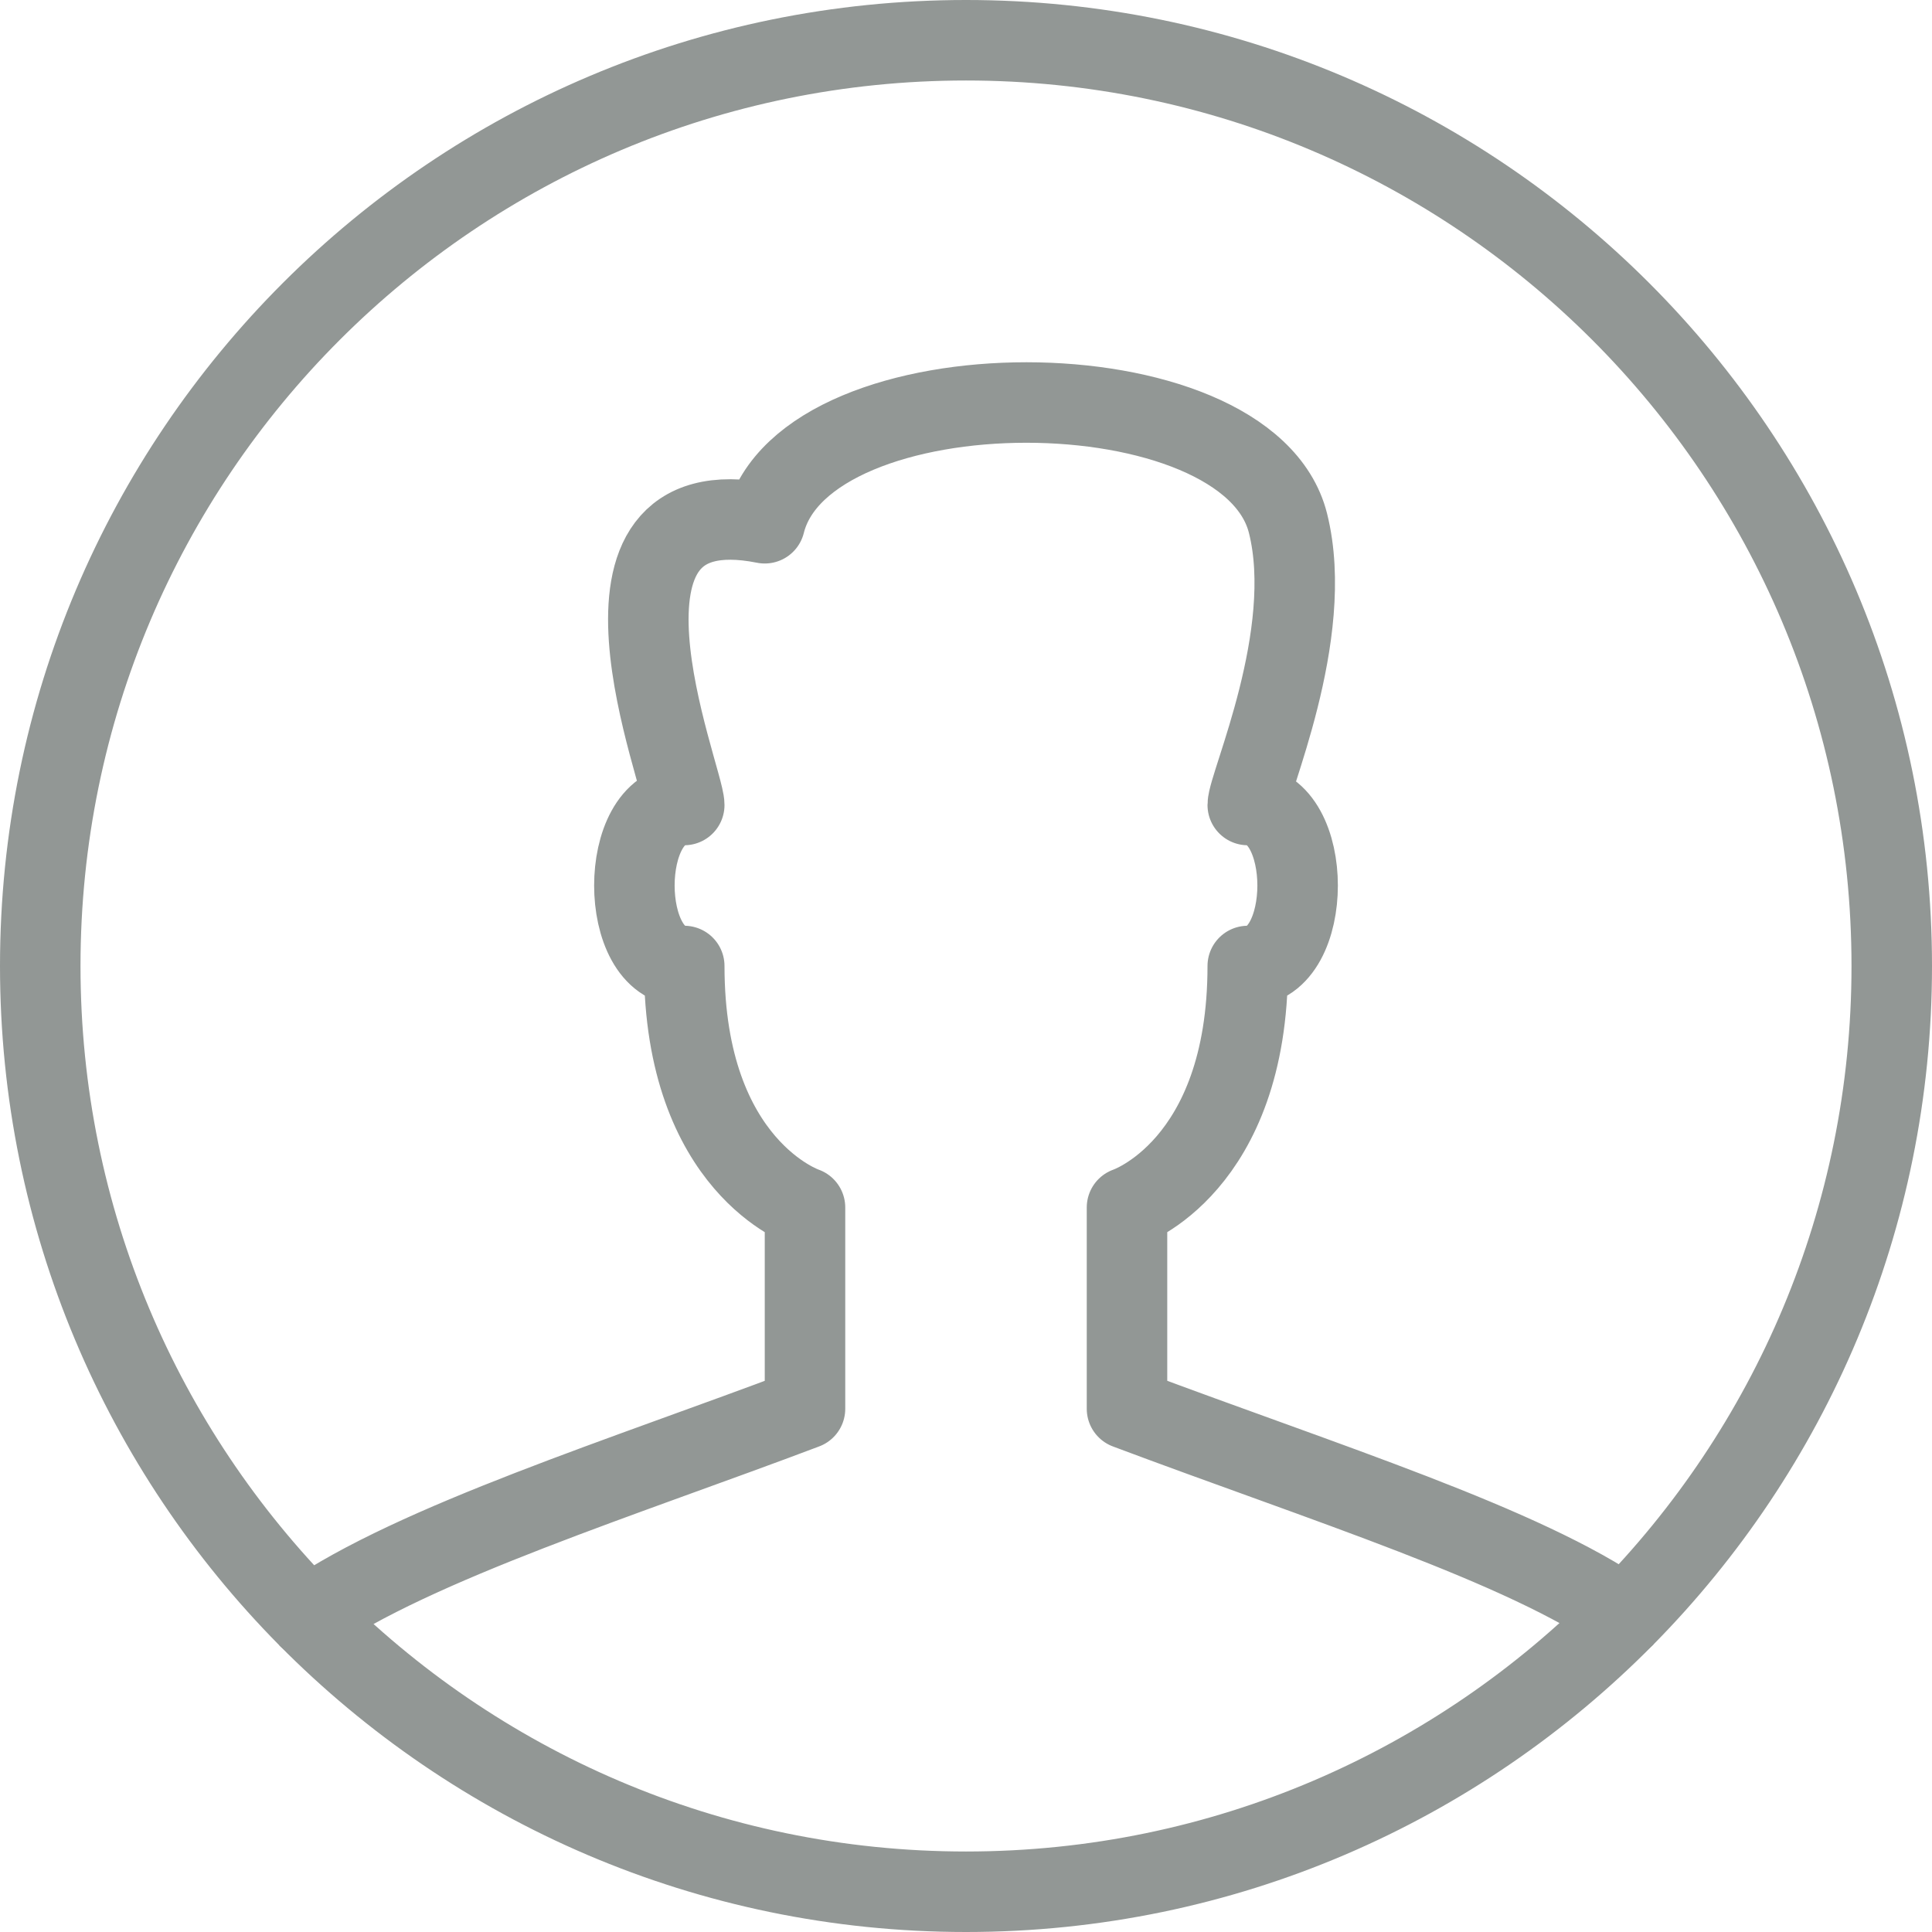
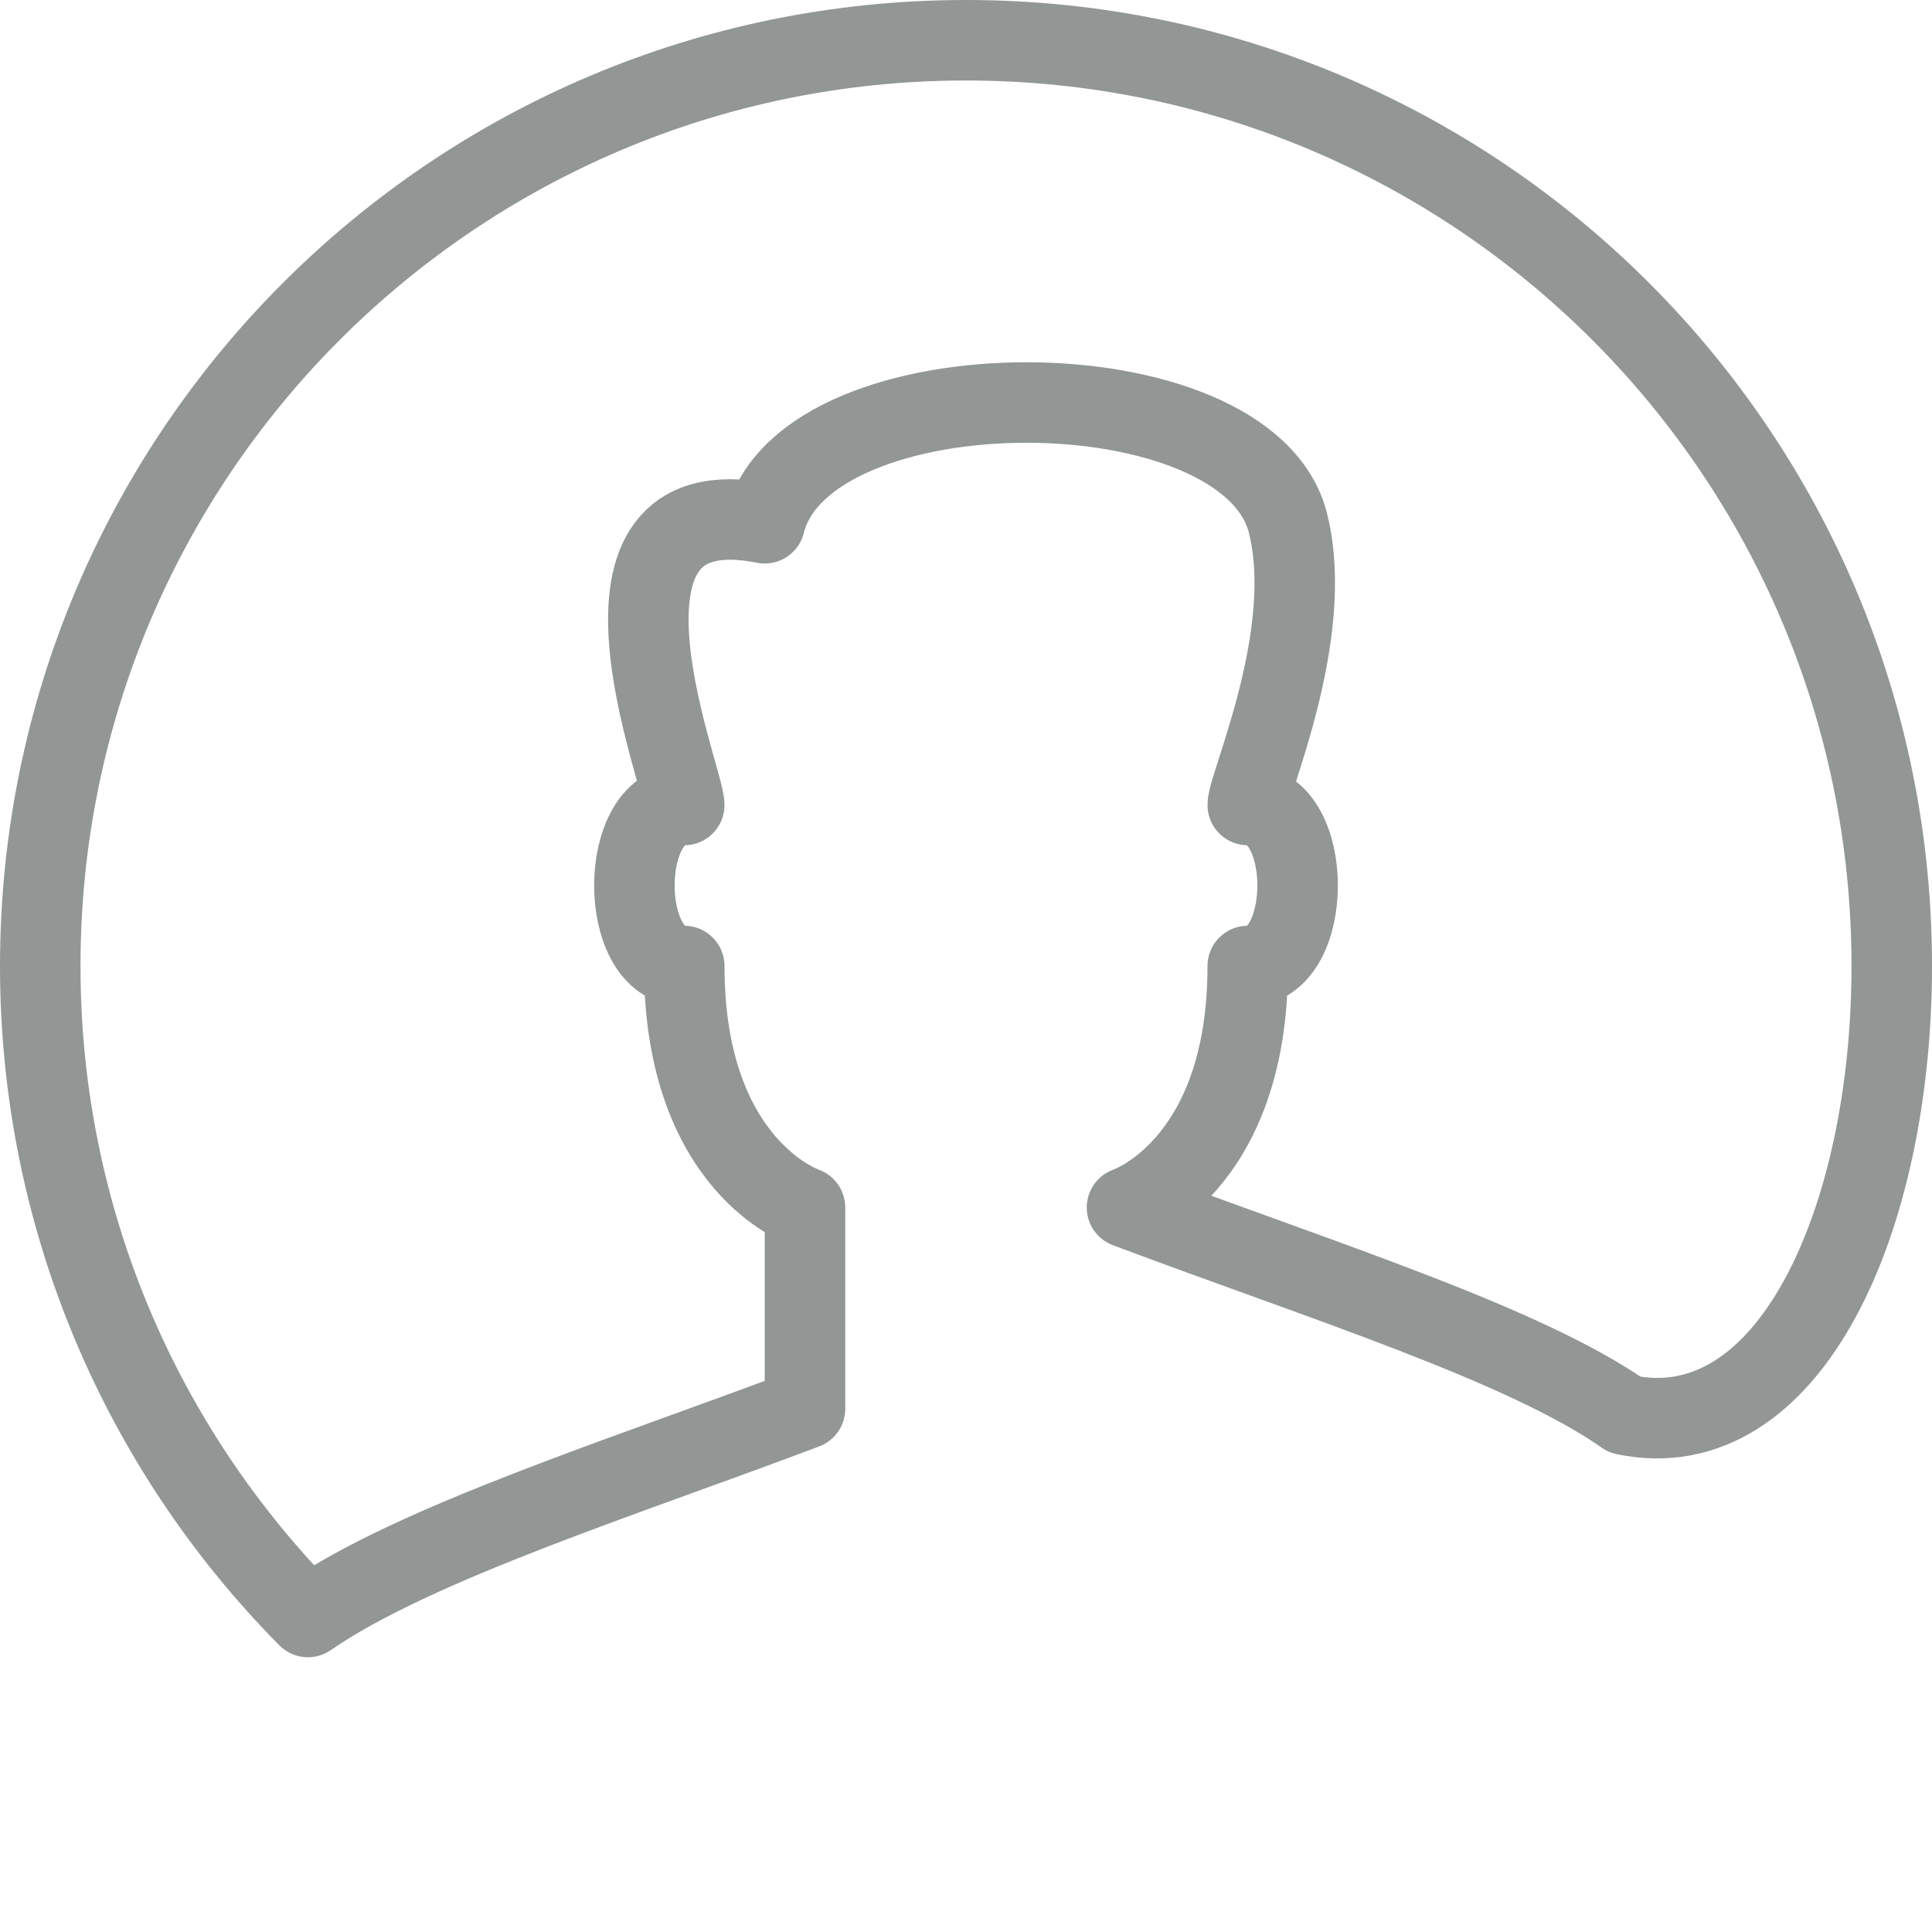
<svg xmlns="http://www.w3.org/2000/svg" version="1.1" id="Layer_1" x="0px" y="0px" width="24px" height="24px" viewBox="0 0 24 24" enable-background="new 0 0 24 24" xml:space="preserve">
  <g id="Outline_Icons_1_">
    <g id="Outline_Icons">
      <g>
-         <path fill="none" stroke="#929795" stroke-linejoin="round" stroke-miterlimit="10" d="M10,15c0,0-1.5-0.5-1.5-3     c-0.826,0-0.826-2,0-2c0-0.335-1.5-4,1-3.5c0.5-2,6-2,6.5,0c0.348,1.388-0.5,3.254-0.5,3.5c0.826,0,0.826,2,0,2     c0,2.5-1.5,3-1.5,3v2.5c2.477,0.93,4.93,1.697,6.186,2.575C22.234,17.999,23.5,15.146,23.5,12c0-6.352-5.148-11.5-11.5-11.5     C5.648,0.5,0.5,5.648,0.5,12c0,3.152,1.27,6.009,3.325,8.087c1.33-0.92,3.952-1.746,6.175-2.587V15z" />
-         <path fill="none" stroke="#929795" stroke-linejoin="round" stroke-miterlimit="10" d="M3.825,20.087     C5.91,22.193,8.802,23.5,12,23.5c3.203,0,6.1-1.311,8.186-3.425" />
+         <path fill="none" stroke="#929795" stroke-linejoin="round" stroke-miterlimit="10" d="M10,15c0,0-1.5-0.5-1.5-3     c-0.826,0-0.826-2,0-2c0-0.335-1.5-4,1-3.5c0.5-2,6-2,6.5,0c0.348,1.388-0.5,3.254-0.5,3.5c0.826,0,0.826,2,0,2     c0,2.5-1.5,3-1.5,3c2.477,0.93,4.93,1.697,6.186,2.575C22.234,17.999,23.5,15.146,23.5,12c0-6.352-5.148-11.5-11.5-11.5     C5.648,0.5,0.5,5.648,0.5,12c0,3.152,1.27,6.009,3.325,8.087c1.33-0.92,3.952-1.746,6.175-2.587V15z" />
      </g>
    </g>
    <g id="New_icons_1_">
	</g>
  </g>
  <g id="Invisible_Shape">
-     <rect fill="none" width="24" height="24" />
-   </g>
+     </g>
</svg>